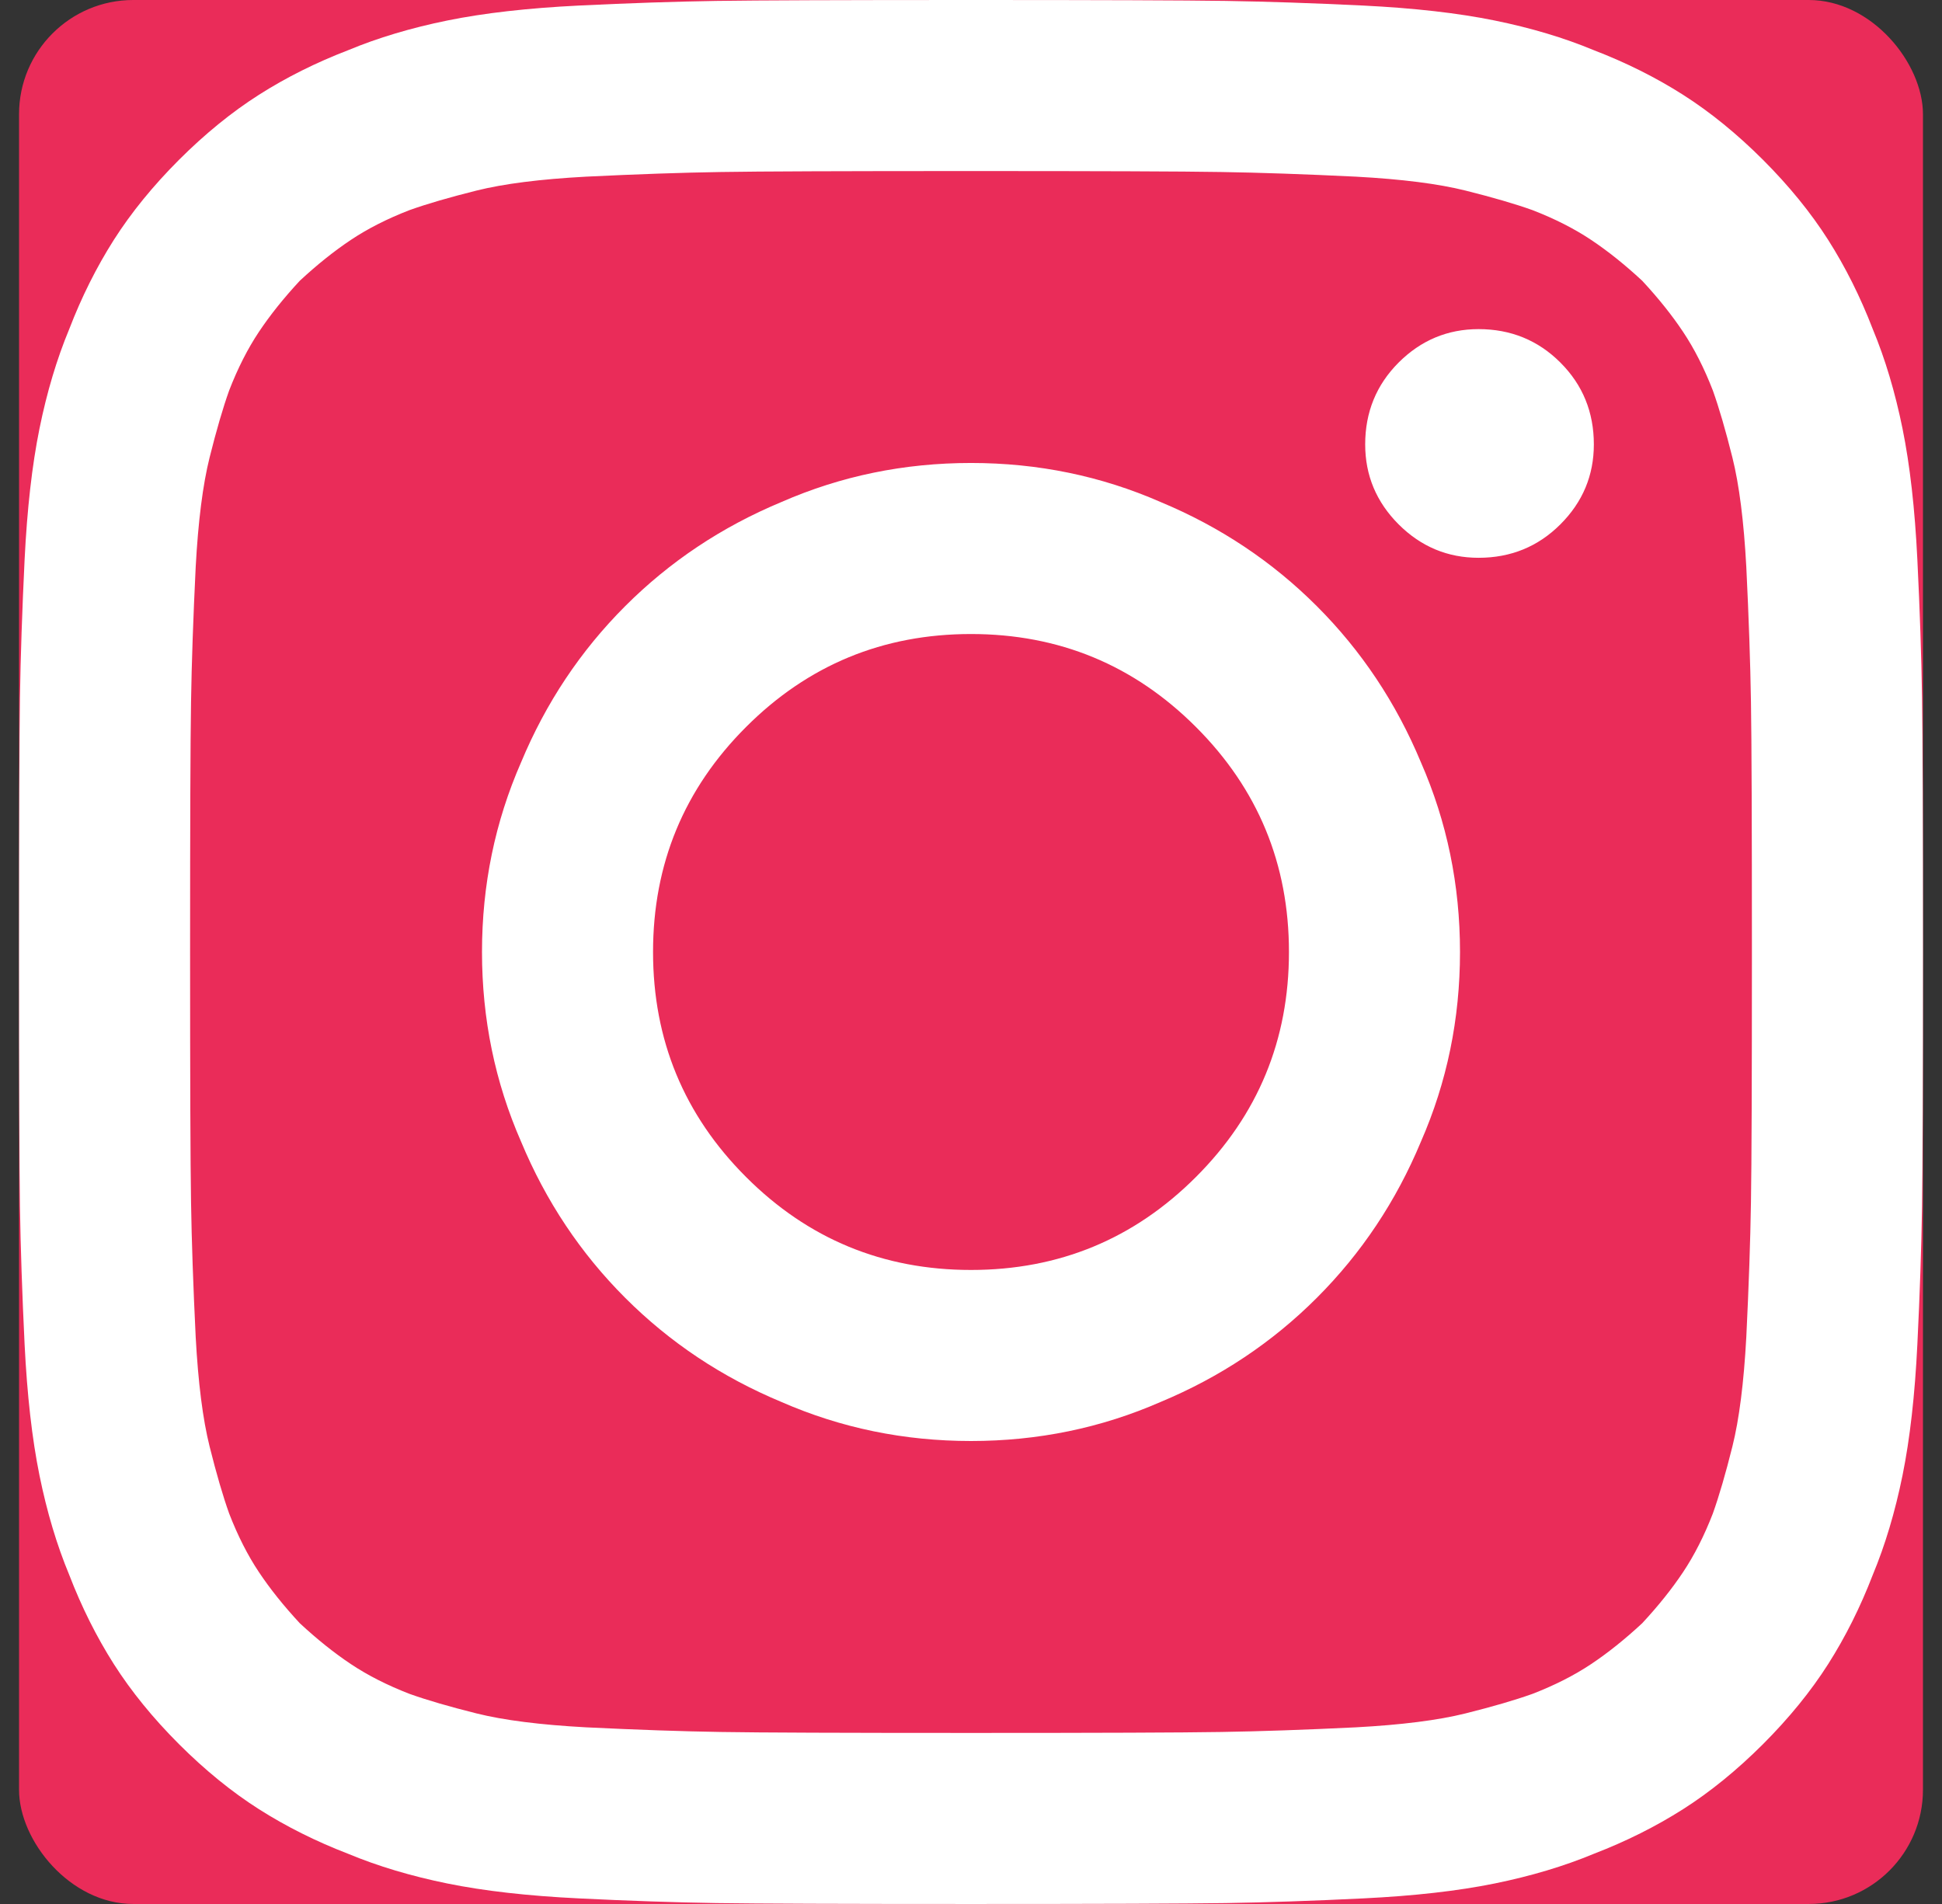
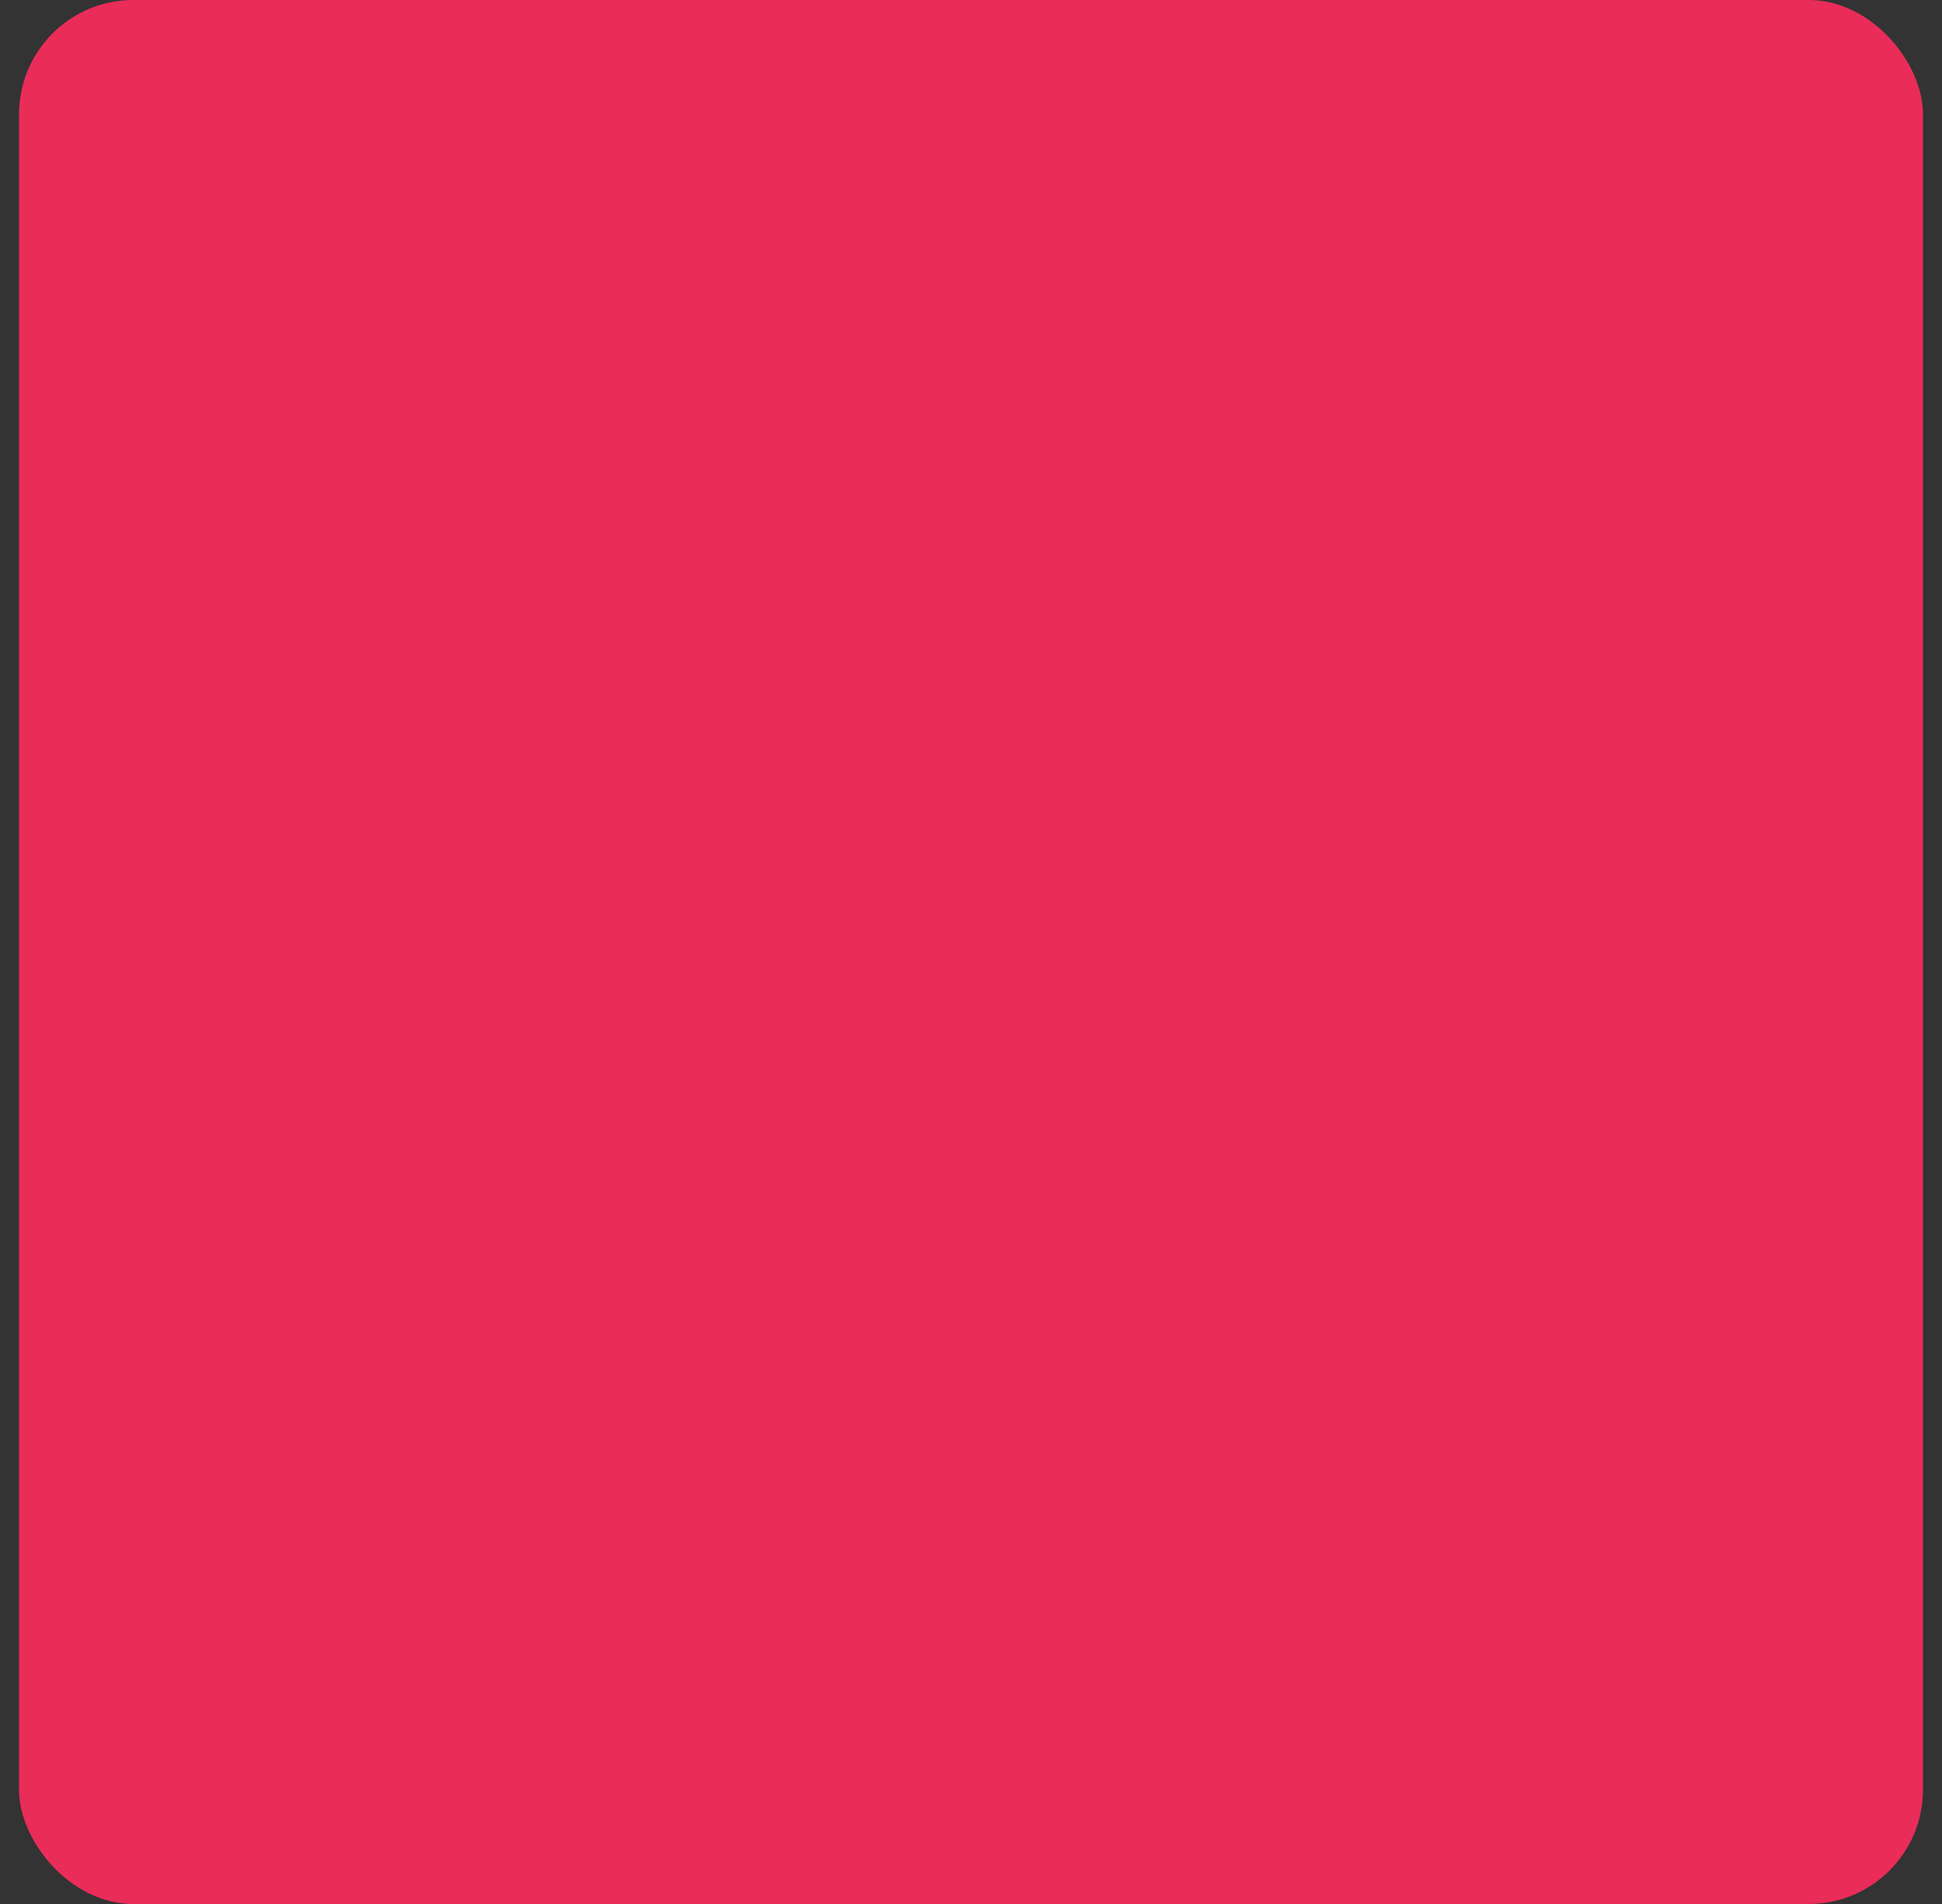
<svg xmlns="http://www.w3.org/2000/svg" width="51" height="50" viewBox="0 0 51 50" fill="none">
  <rect x="0" y="0" width="51" height="50" fill="#333333" stroke="none" />
  <rect x="0.5" width="50" height="50" rx="3" fill="#EA2C59" />
  <g clip-path="url(#clip0_258_4516)">
-     <path d="M25.5 4.492C28.853 4.492 31.042 4.5 32.067 4.517C33.093 4.533 34.273 4.574 35.607 4.639C36.812 4.704 37.772 4.826 38.488 5.005C39.204 5.184 39.79 5.355 40.246 5.518C40.832 5.745 41.345 6.006 41.784 6.299C42.224 6.592 42.671 6.95 43.127 7.373C43.55 7.829 43.908 8.276 44.201 8.716C44.494 9.155 44.755 9.668 44.982 10.254C45.145 10.71 45.316 11.296 45.495 12.012C45.674 12.728 45.796 13.688 45.861 14.893C45.926 16.227 45.967 17.407 45.983 18.433C46 19.458 46.008 21.647 46.008 25C46.008 28.353 46 30.542 45.983 31.567C45.967 32.593 45.926 33.773 45.861 35.107C45.796 36.312 45.674 37.272 45.495 37.988C45.316 38.704 45.145 39.29 44.982 39.746C44.755 40.332 44.494 40.845 44.201 41.284C43.908 41.724 43.55 42.171 43.127 42.627C42.671 43.05 42.224 43.408 41.784 43.701C41.345 43.994 40.832 44.255 40.246 44.482C39.79 44.645 39.204 44.816 38.488 44.995C37.772 45.174 36.812 45.296 35.607 45.361C34.273 45.426 33.093 45.467 32.067 45.483C31.042 45.5 28.853 45.508 25.5 45.508C22.147 45.508 19.958 45.5 18.933 45.483C17.907 45.467 16.727 45.426 15.393 45.361C14.188 45.296 13.228 45.174 12.512 44.995C11.796 44.816 11.21 44.645 10.754 44.482C10.168 44.255 9.655 43.994 9.216 43.701C8.776 43.408 8.329 43.05 7.873 42.627C7.45 42.171 7.092 41.724 6.799 41.284C6.506 40.845 6.245 40.332 6.018 39.746C5.855 39.29 5.684 38.704 5.505 37.988C5.326 37.272 5.204 36.312 5.139 35.107C5.074 33.773 5.033 32.593 5.017 31.567C5 30.542 4.992 28.353 4.992 25C4.992 21.647 5 19.458 5.017 18.433C5.033 17.407 5.074 16.227 5.139 14.893C5.204 13.688 5.326 12.728 5.505 12.012C5.684 11.296 5.855 10.71 6.018 10.254C6.245 9.668 6.506 9.155 6.799 8.716C7.092 8.276 7.45 7.829 7.873 7.373C8.329 6.95 8.776 6.592 9.216 6.299C9.655 6.006 10.168 5.745 10.754 5.518C11.21 5.355 11.796 5.184 12.512 5.005C13.228 4.826 14.188 4.704 15.393 4.639C16.727 4.574 17.907 4.533 18.933 4.517C19.958 4.5 22.147 4.492 25.5 4.492ZM25.5 0C22.115 0 19.885 0.008 18.811 0.024C17.736 0.041 16.532 0.081 15.197 0.146C13.863 0.212 12.715 0.342 11.755 0.537C10.795 0.732 9.924 0.993 9.143 1.318C8.296 1.644 7.515 2.034 6.799 2.49C6.083 2.946 5.383 3.516 4.699 4.199C4.016 4.883 3.446 5.583 2.99 6.299C2.535 7.015 2.144 7.796 1.818 8.643C1.493 9.424 1.232 10.295 1.037 11.255C0.842 12.215 0.712 13.363 0.646 14.697C0.581 16.032 0.541 17.236 0.524 18.311C0.508 19.385 0.5 21.615 0.5 25C0.5 28.385 0.508 30.615 0.524 31.689C0.541 32.764 0.581 33.968 0.646 35.303C0.712 36.637 0.842 37.785 1.037 38.745C1.232 39.705 1.493 40.576 1.818 41.357C2.144 42.204 2.535 42.985 2.99 43.701C3.446 44.417 4.016 45.117 4.699 45.801C5.383 46.484 6.083 47.054 6.799 47.51C7.515 47.965 8.296 48.356 9.143 48.682C9.924 49.007 10.795 49.268 11.755 49.463C12.715 49.658 13.863 49.788 15.197 49.853C16.532 49.919 17.736 49.959 18.811 49.976C19.885 49.992 22.115 50 25.5 50C28.885 50 31.115 49.992 32.19 49.976C33.264 49.959 34.468 49.919 35.803 49.853C37.137 49.788 38.285 49.658 39.245 49.463C40.205 49.268 41.076 49.007 41.857 48.682C42.704 48.356 43.485 47.965 44.201 47.51C44.917 47.054 45.617 46.484 46.301 45.801C46.984 45.117 47.554 44.417 48.01 43.701C48.465 42.985 48.856 42.204 49.182 41.357C49.507 40.576 49.768 39.705 49.963 38.745C50.158 37.785 50.288 36.637 50.353 35.303C50.419 33.968 50.459 32.764 50.476 31.689C50.492 30.615 50.5 28.385 50.5 25C50.5 21.615 50.492 19.385 50.476 18.311C50.459 17.236 50.419 16.032 50.353 14.697C50.288 13.363 50.158 12.215 49.963 11.255C49.768 10.295 49.507 9.424 49.182 8.643C48.856 7.796 48.465 7.015 48.01 6.299C47.554 5.583 46.984 4.883 46.301 4.199C45.617 3.516 44.917 2.946 44.201 2.49C43.485 2.034 42.704 1.644 41.857 1.318C41.076 0.993 40.205 0.732 39.245 0.537C38.285 0.342 37.137 0.212 35.803 0.146C34.468 0.081 33.264 0.041 32.19 0.024C31.115 0.008 28.885 0 25.5 0ZM25.5 12.158C23.742 12.158 22.082 12.5 20.52 13.184C18.957 13.835 17.59 14.746 16.418 15.918C15.246 17.09 14.335 18.457 13.684 20.02C13 21.582 12.658 23.242 12.658 25C12.658 26.758 13 28.418 13.684 29.98C14.335 31.543 15.246 32.91 16.418 34.082C17.59 35.254 18.957 36.165 20.52 36.816C22.082 37.5 23.742 37.842 25.5 37.842C27.258 37.842 28.918 37.5 30.48 36.816C32.043 36.165 33.41 35.254 34.582 34.082C35.754 32.91 36.665 31.543 37.316 29.98C38 28.418 38.342 26.758 38.342 25C38.342 23.242 38 21.582 37.316 20.02C36.665 18.457 35.754 17.09 34.582 15.918C33.41 14.746 32.043 13.835 30.48 13.184C28.918 12.5 27.258 12.158 25.5 12.158ZM25.5 33.35C23.189 33.35 21.219 32.536 19.592 30.908C17.964 29.281 17.15 27.311 17.15 25C17.15 22.689 17.964 20.719 19.592 19.092C21.219 17.464 23.189 16.65 25.5 16.65C27.811 16.65 29.781 17.464 31.408 19.092C33.036 20.719 33.85 22.689 33.85 25C33.85 27.311 33.036 29.281 31.408 30.908C29.781 32.536 27.811 33.35 25.5 33.35ZM41.857 11.67C41.857 12.484 41.565 13.184 40.978 13.77C40.393 14.355 39.676 14.648 38.83 14.648C38.016 14.648 37.316 14.355 36.73 13.77C36.145 13.184 35.852 12.484 35.852 11.67C35.852 10.824 36.145 10.107 36.73 9.521C37.316 8.936 38.016 8.643 38.83 8.643C39.676 8.643 40.393 8.936 40.978 9.521C41.565 10.107 41.857 10.824 41.857 11.67Z" fill="white" />
-   </g>
+     </g>
  <defs>
    <clipPath id="clip0_258_4516">
-       <rect width="50" height="50" fill="white" transform="matrix(1 0 0 -1 0.5 50)" />
-     </clipPath>
+       </clipPath>
  </defs>
</svg>